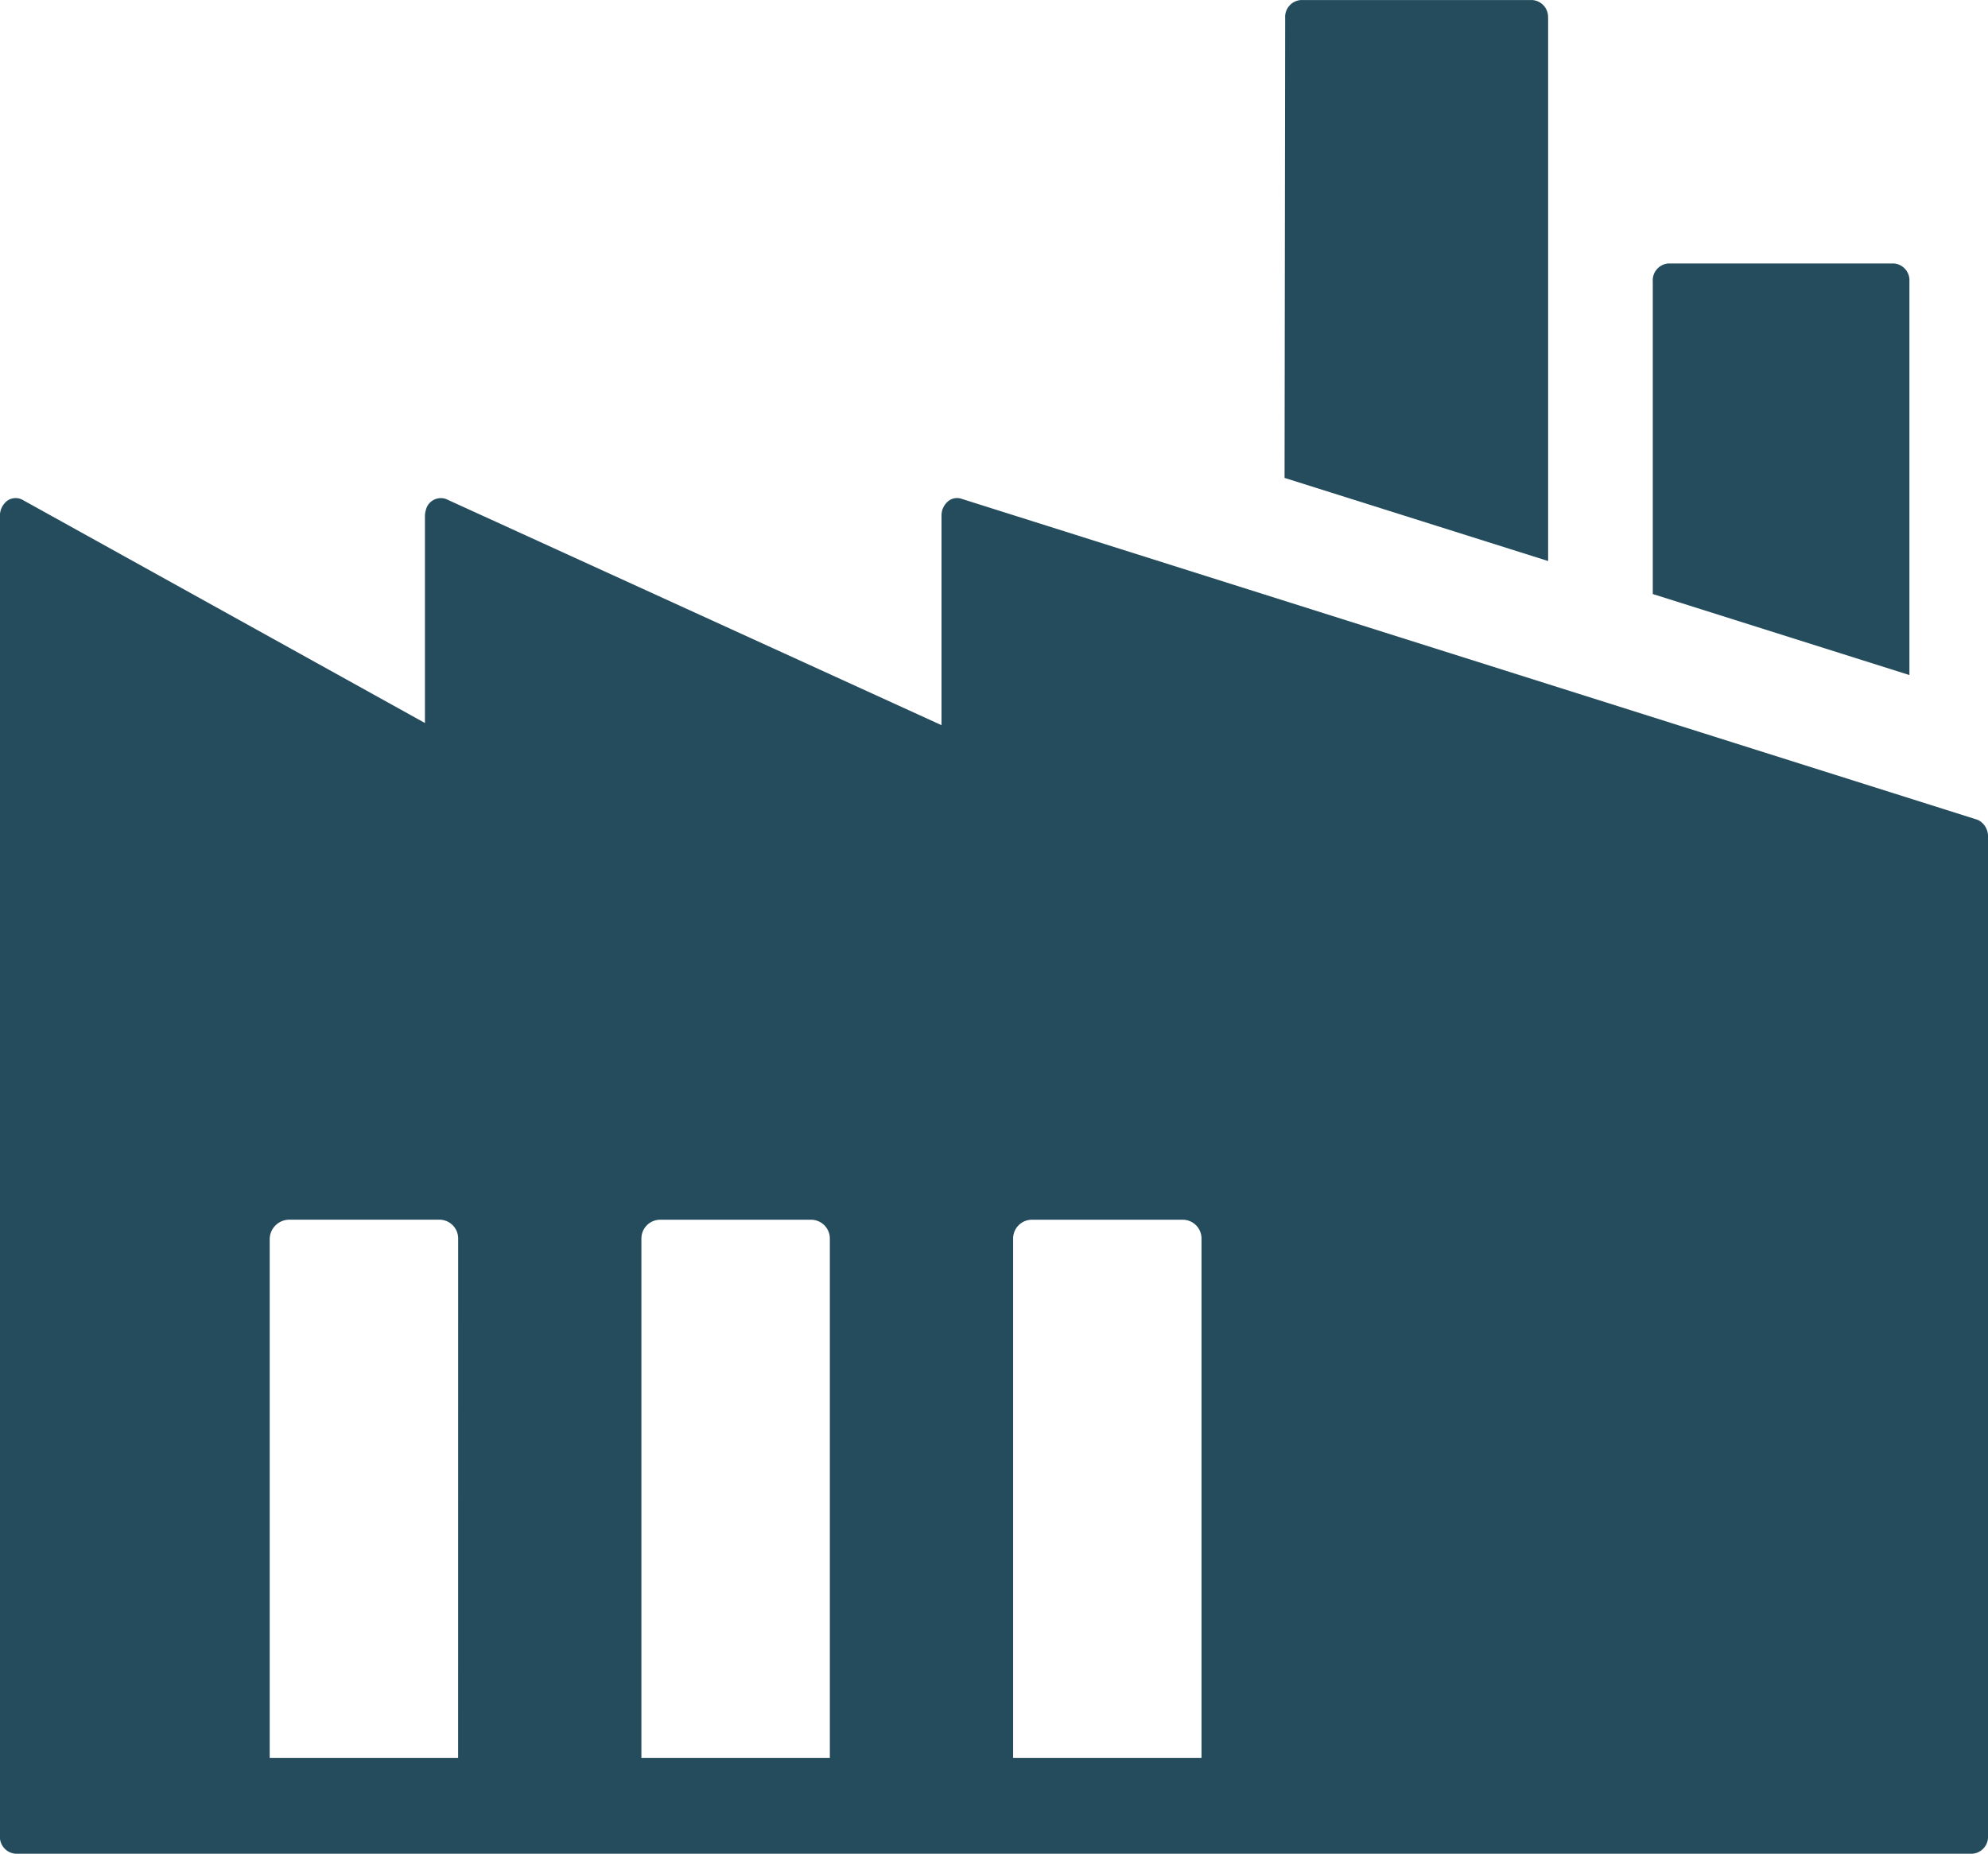
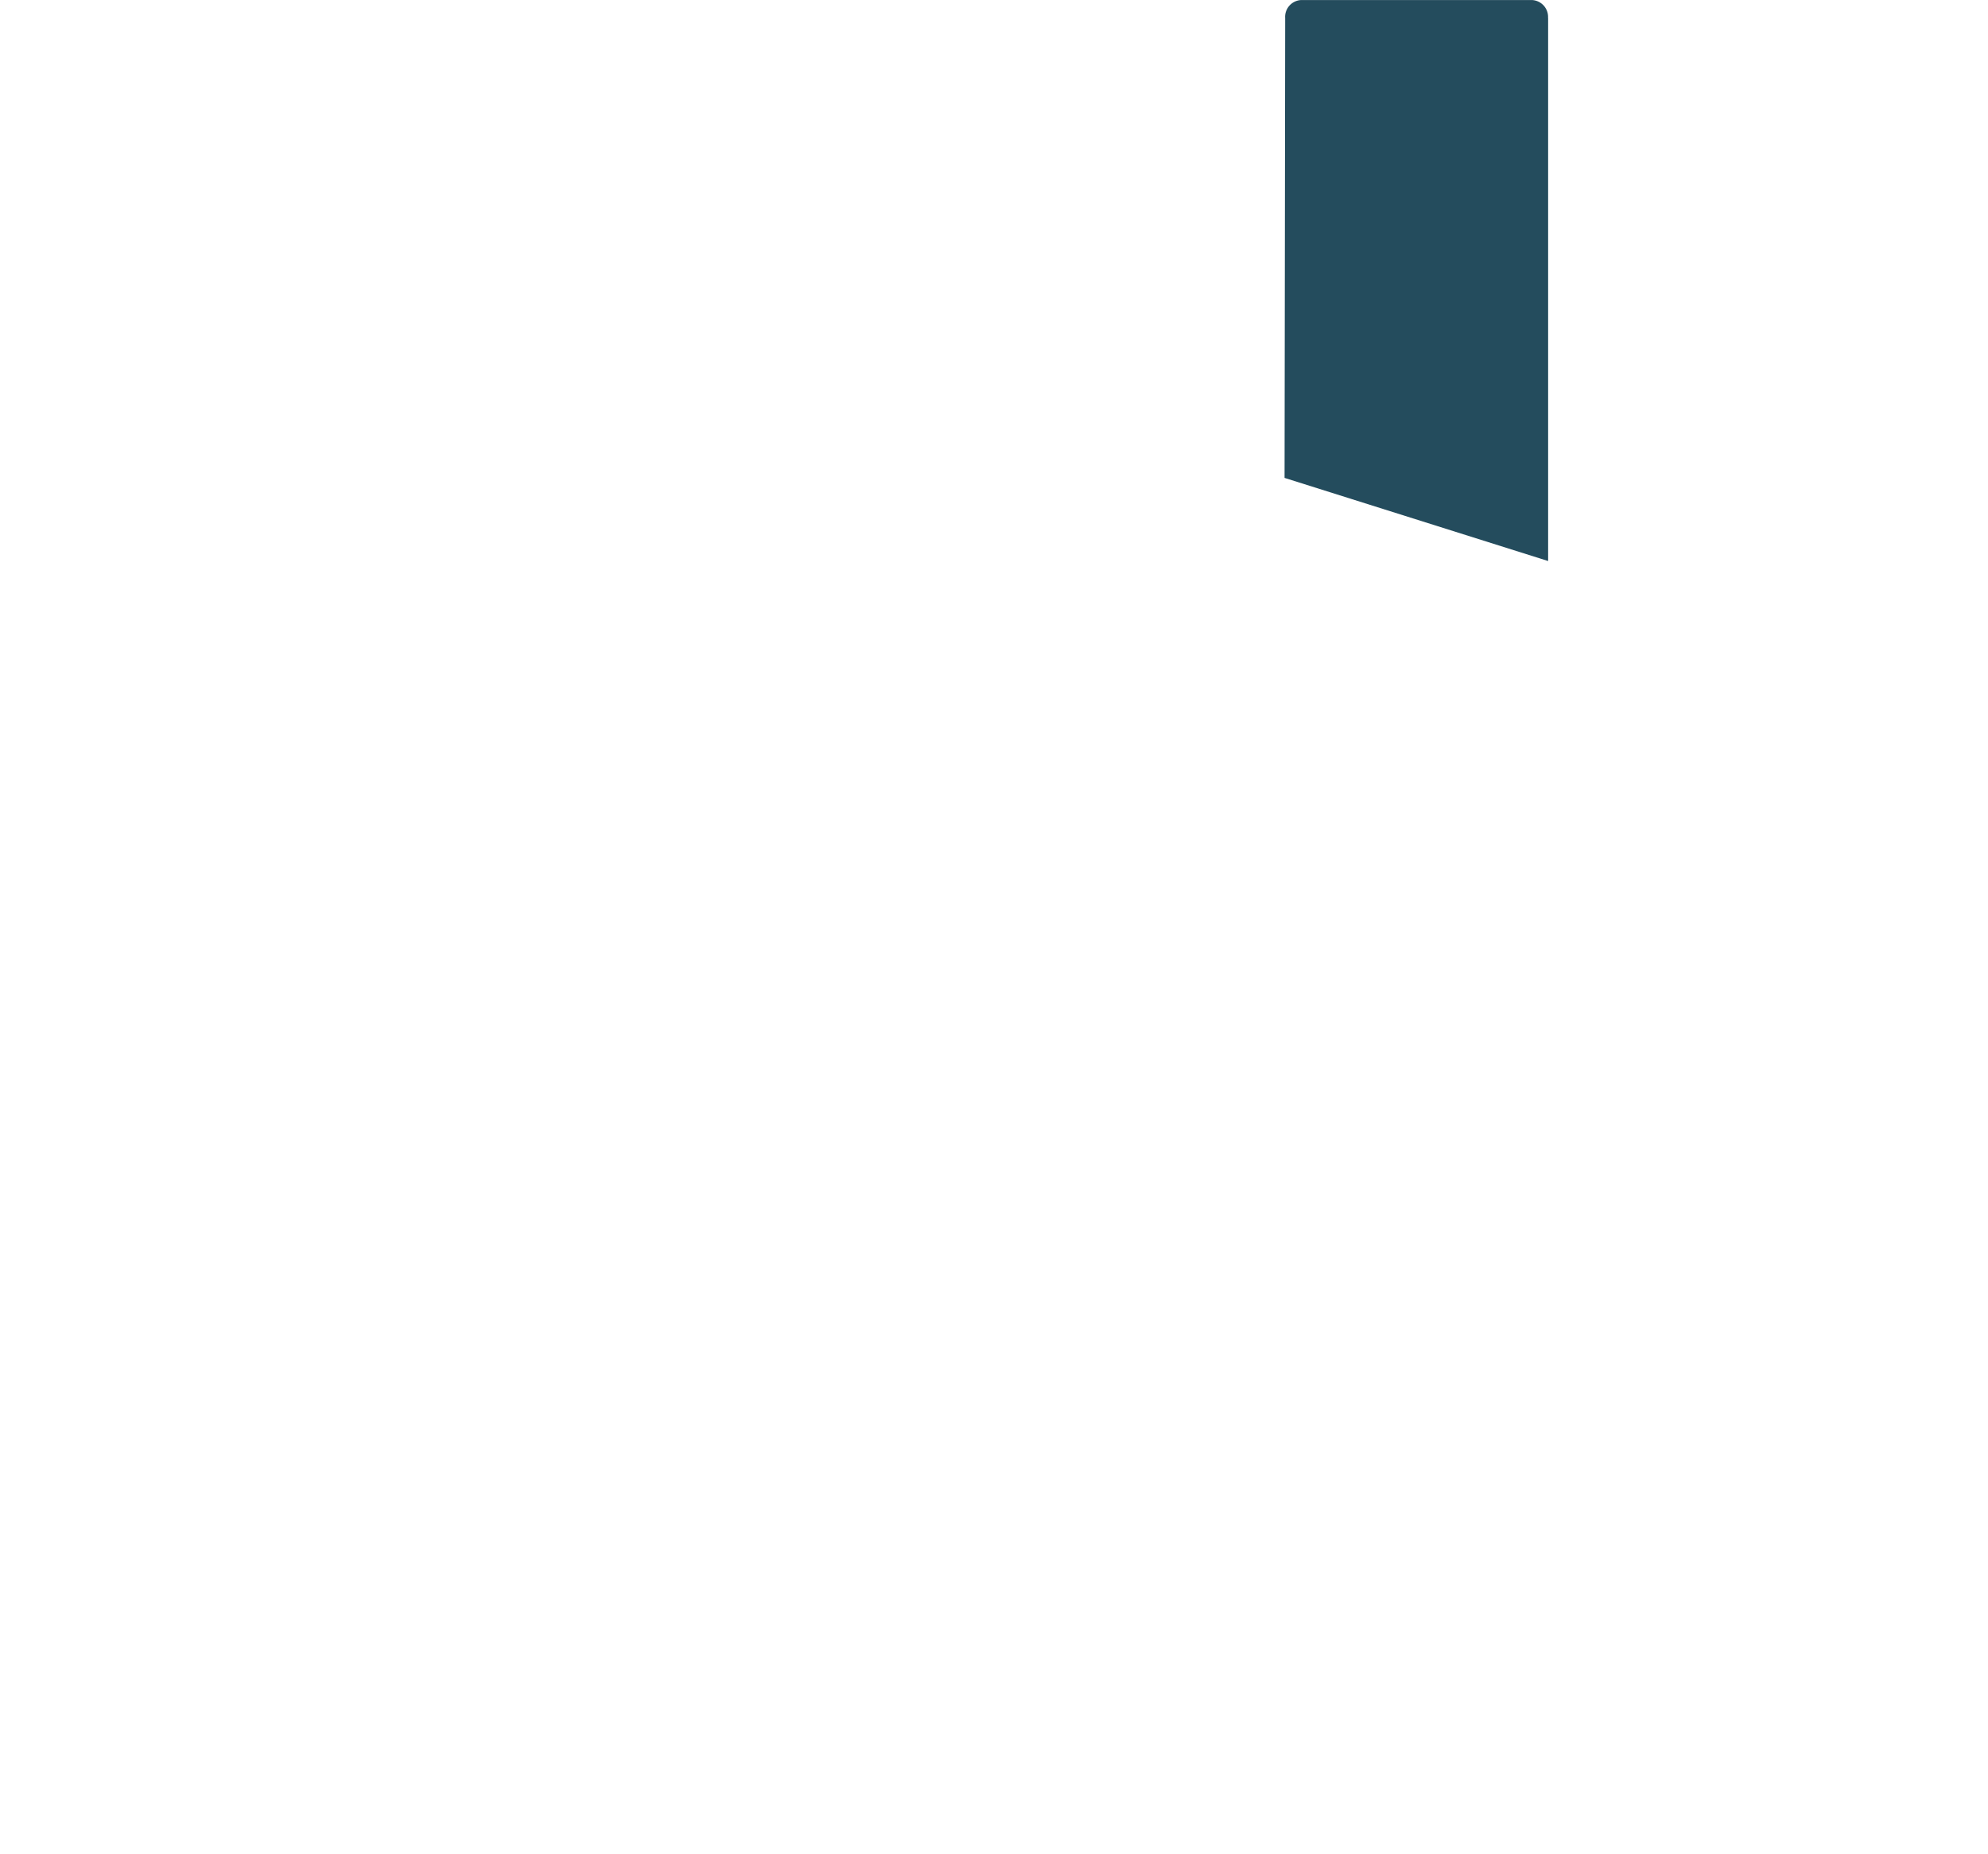
<svg xmlns="http://www.w3.org/2000/svg" width="110" height="102.592" viewBox="0 0 110 102.592">
  <g id="picto-manuf" transform="translate(-46.11 -73.18)">
-     <path id="Tracé_1517" data-name="Tracé 1517" d="M411.529,130.185v21.781l-14.2-4.484v-17.3a.935.935,0,0,1,.859-.995h12.48A.935.935,0,0,1,411.529,130.185Z" transform="translate(-259.767 -41.426)" fill="#244c5d" />
    <path id="Tracé_1518" data-name="Tracé 1518" d="M333.664,74.175v30.054l-14.584-4.6.034-25.45a.933.933,0,0,1,.859-.995H332.8a.935.935,0,0,1,.859.995Z" transform="translate(-201.893)" fill="#244c5d" />
-     <path id="Tracé_1519" data-name="Tracé 1519" d="M155.581,196.856a.678.678,0,0,0-.109-.042l-16.714-5.281L99.289,179.061a.831.831,0,0,0-.156-.031.773.773,0,0,0-.583.193,1.032,1.032,0,0,0-.344.8v11.574L70.792,179.082a.851.851,0,0,0-1.12.615,1.115,1.115,0,0,0-.049.323v11.457L47.347,179.121a.8.8,0,0,0-.841.06,1.044,1.044,0,0,0-.4.838V253.06a.935.935,0,0,0,.859.995H155.251a.935.935,0,0,0,.859-.995V197.773A1,1,0,0,0,155.581,196.856ZM71.459,248.751H61.033v-28.7a1.087,1.087,0,0,1,1.086-1.086h8.3a1.041,1.041,0,0,1,1.042,1.042Zm20.568,0H81.6V220.01a1.041,1.041,0,0,1,1.042-1.042h8.343a1.041,1.041,0,0,1,1.042,1.042Zm20.565,0H102.168V220.01a1.041,1.041,0,0,1,1.042-1.042h8.34a1.041,1.041,0,0,1,1.042,1.042Z" transform="translate(0 -78.283)" fill="#244c5d" />
  </g>
</svg>